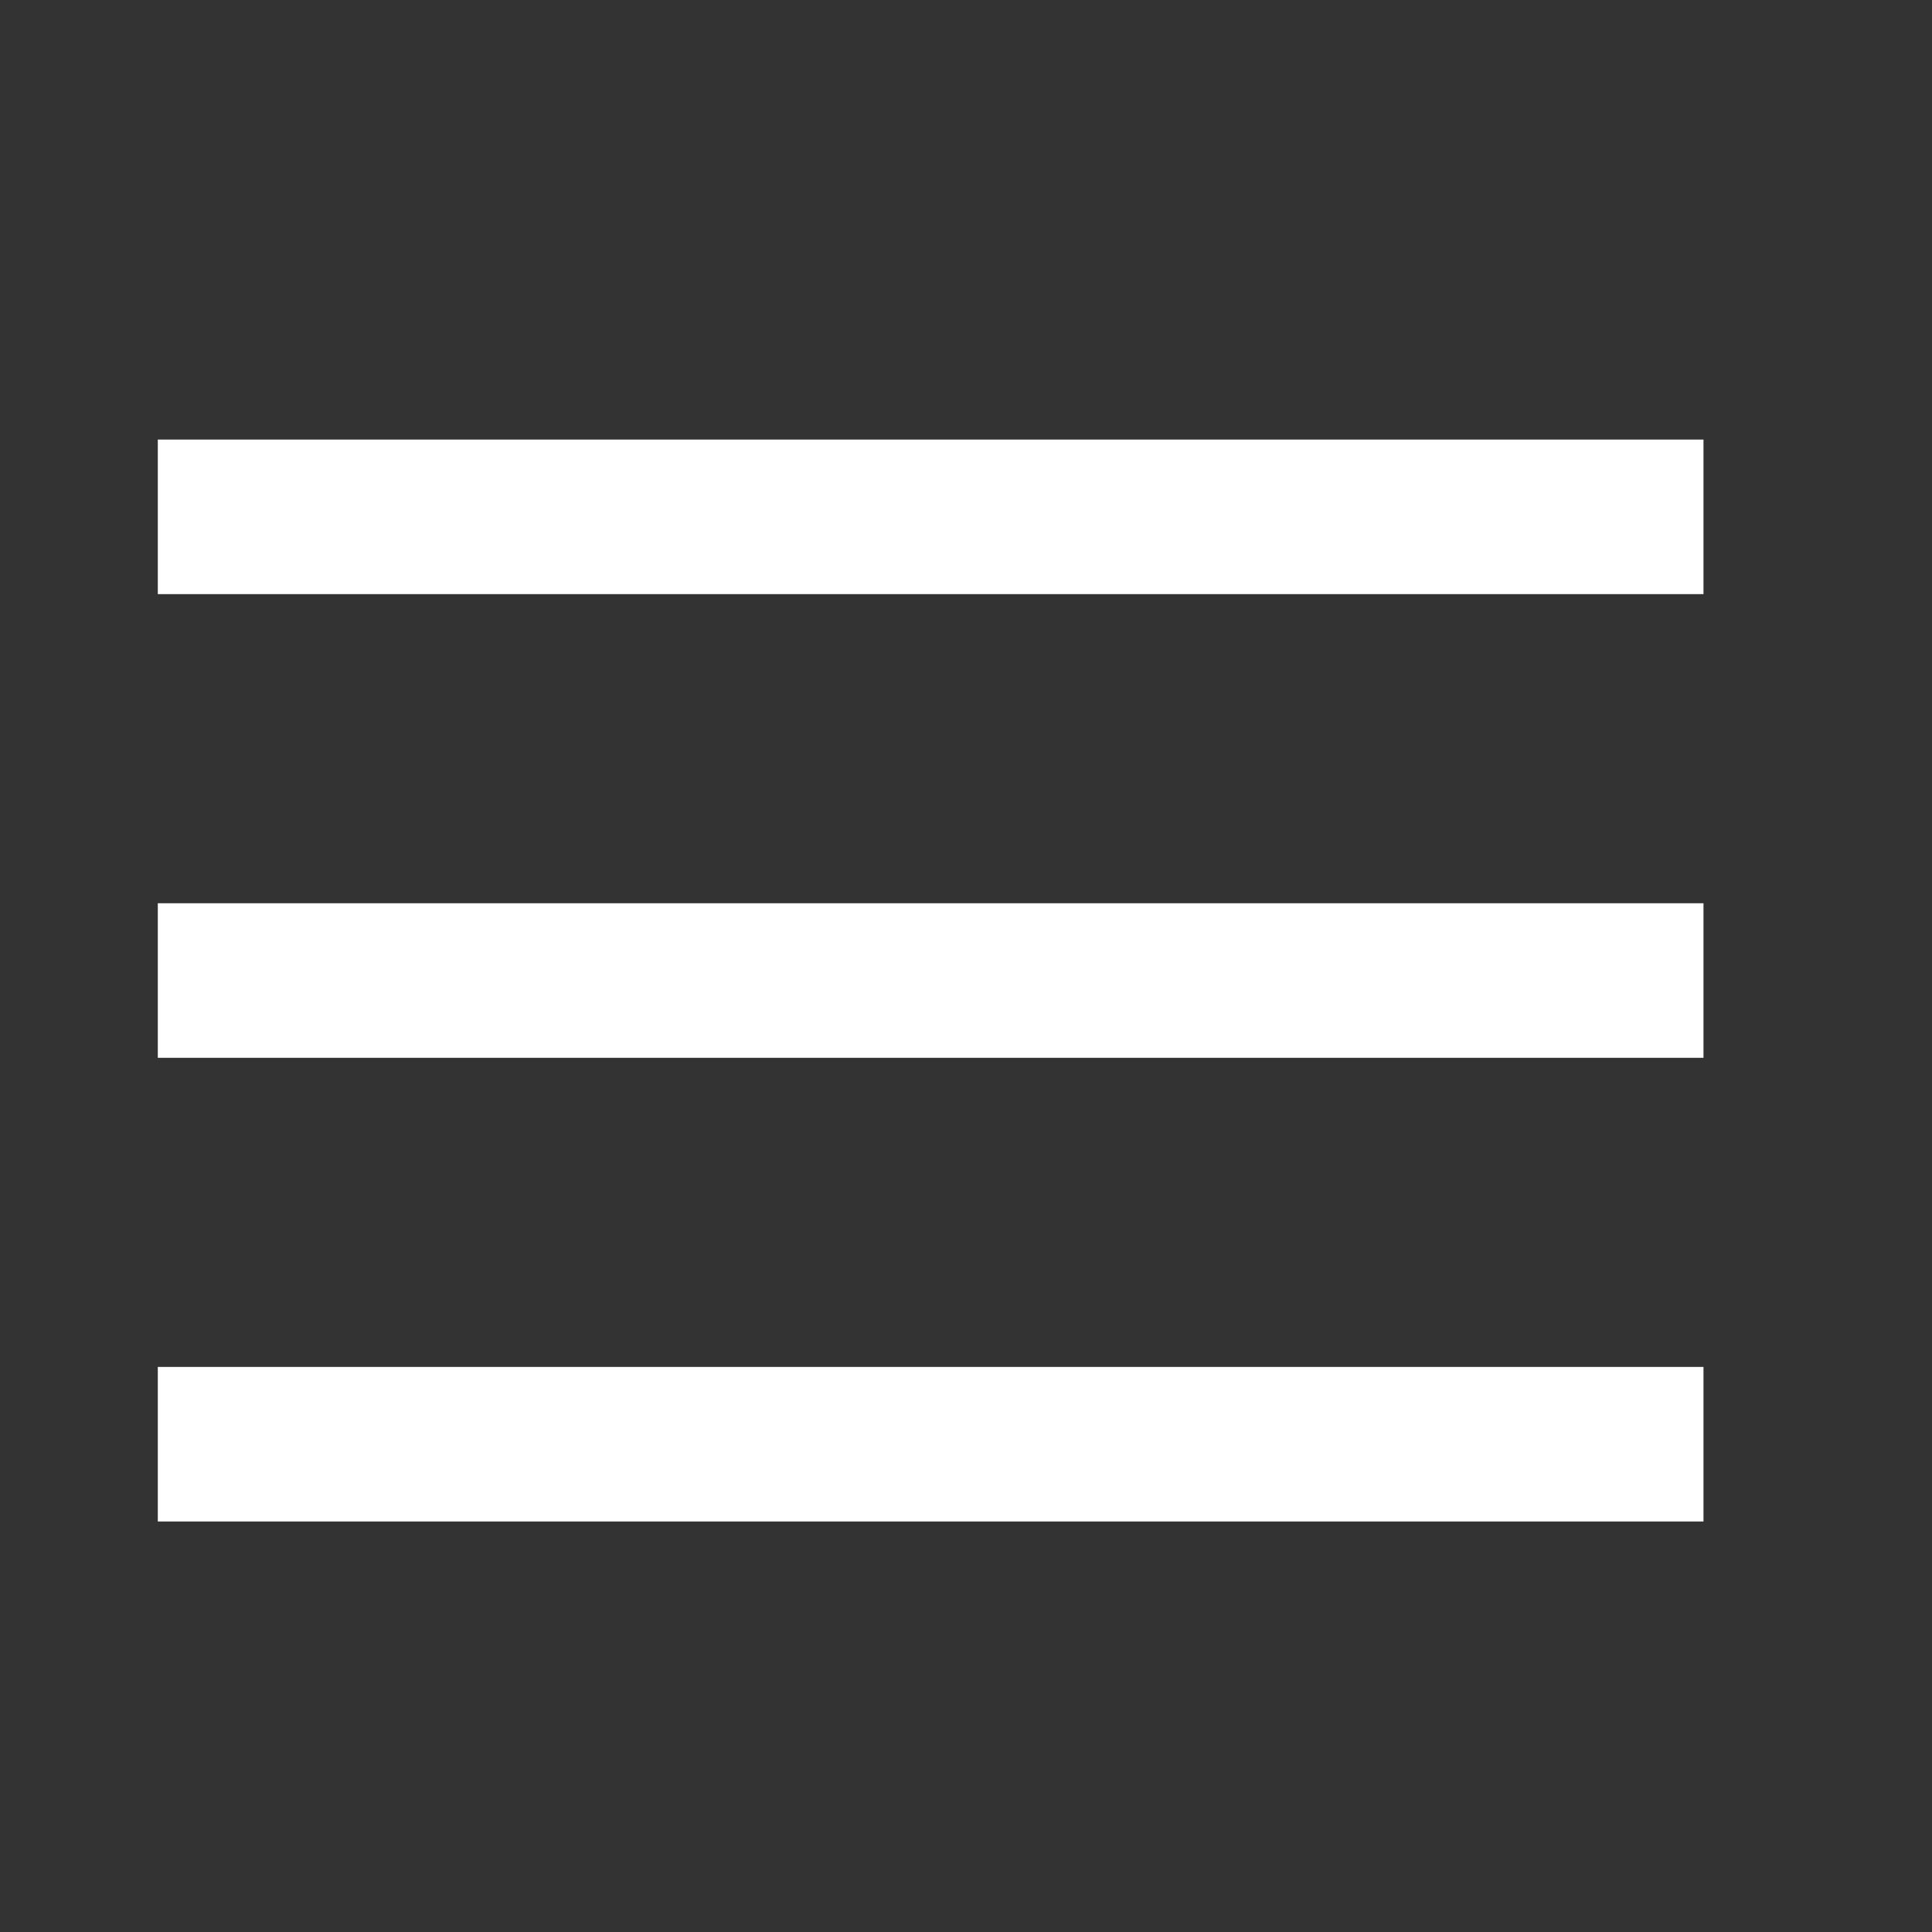
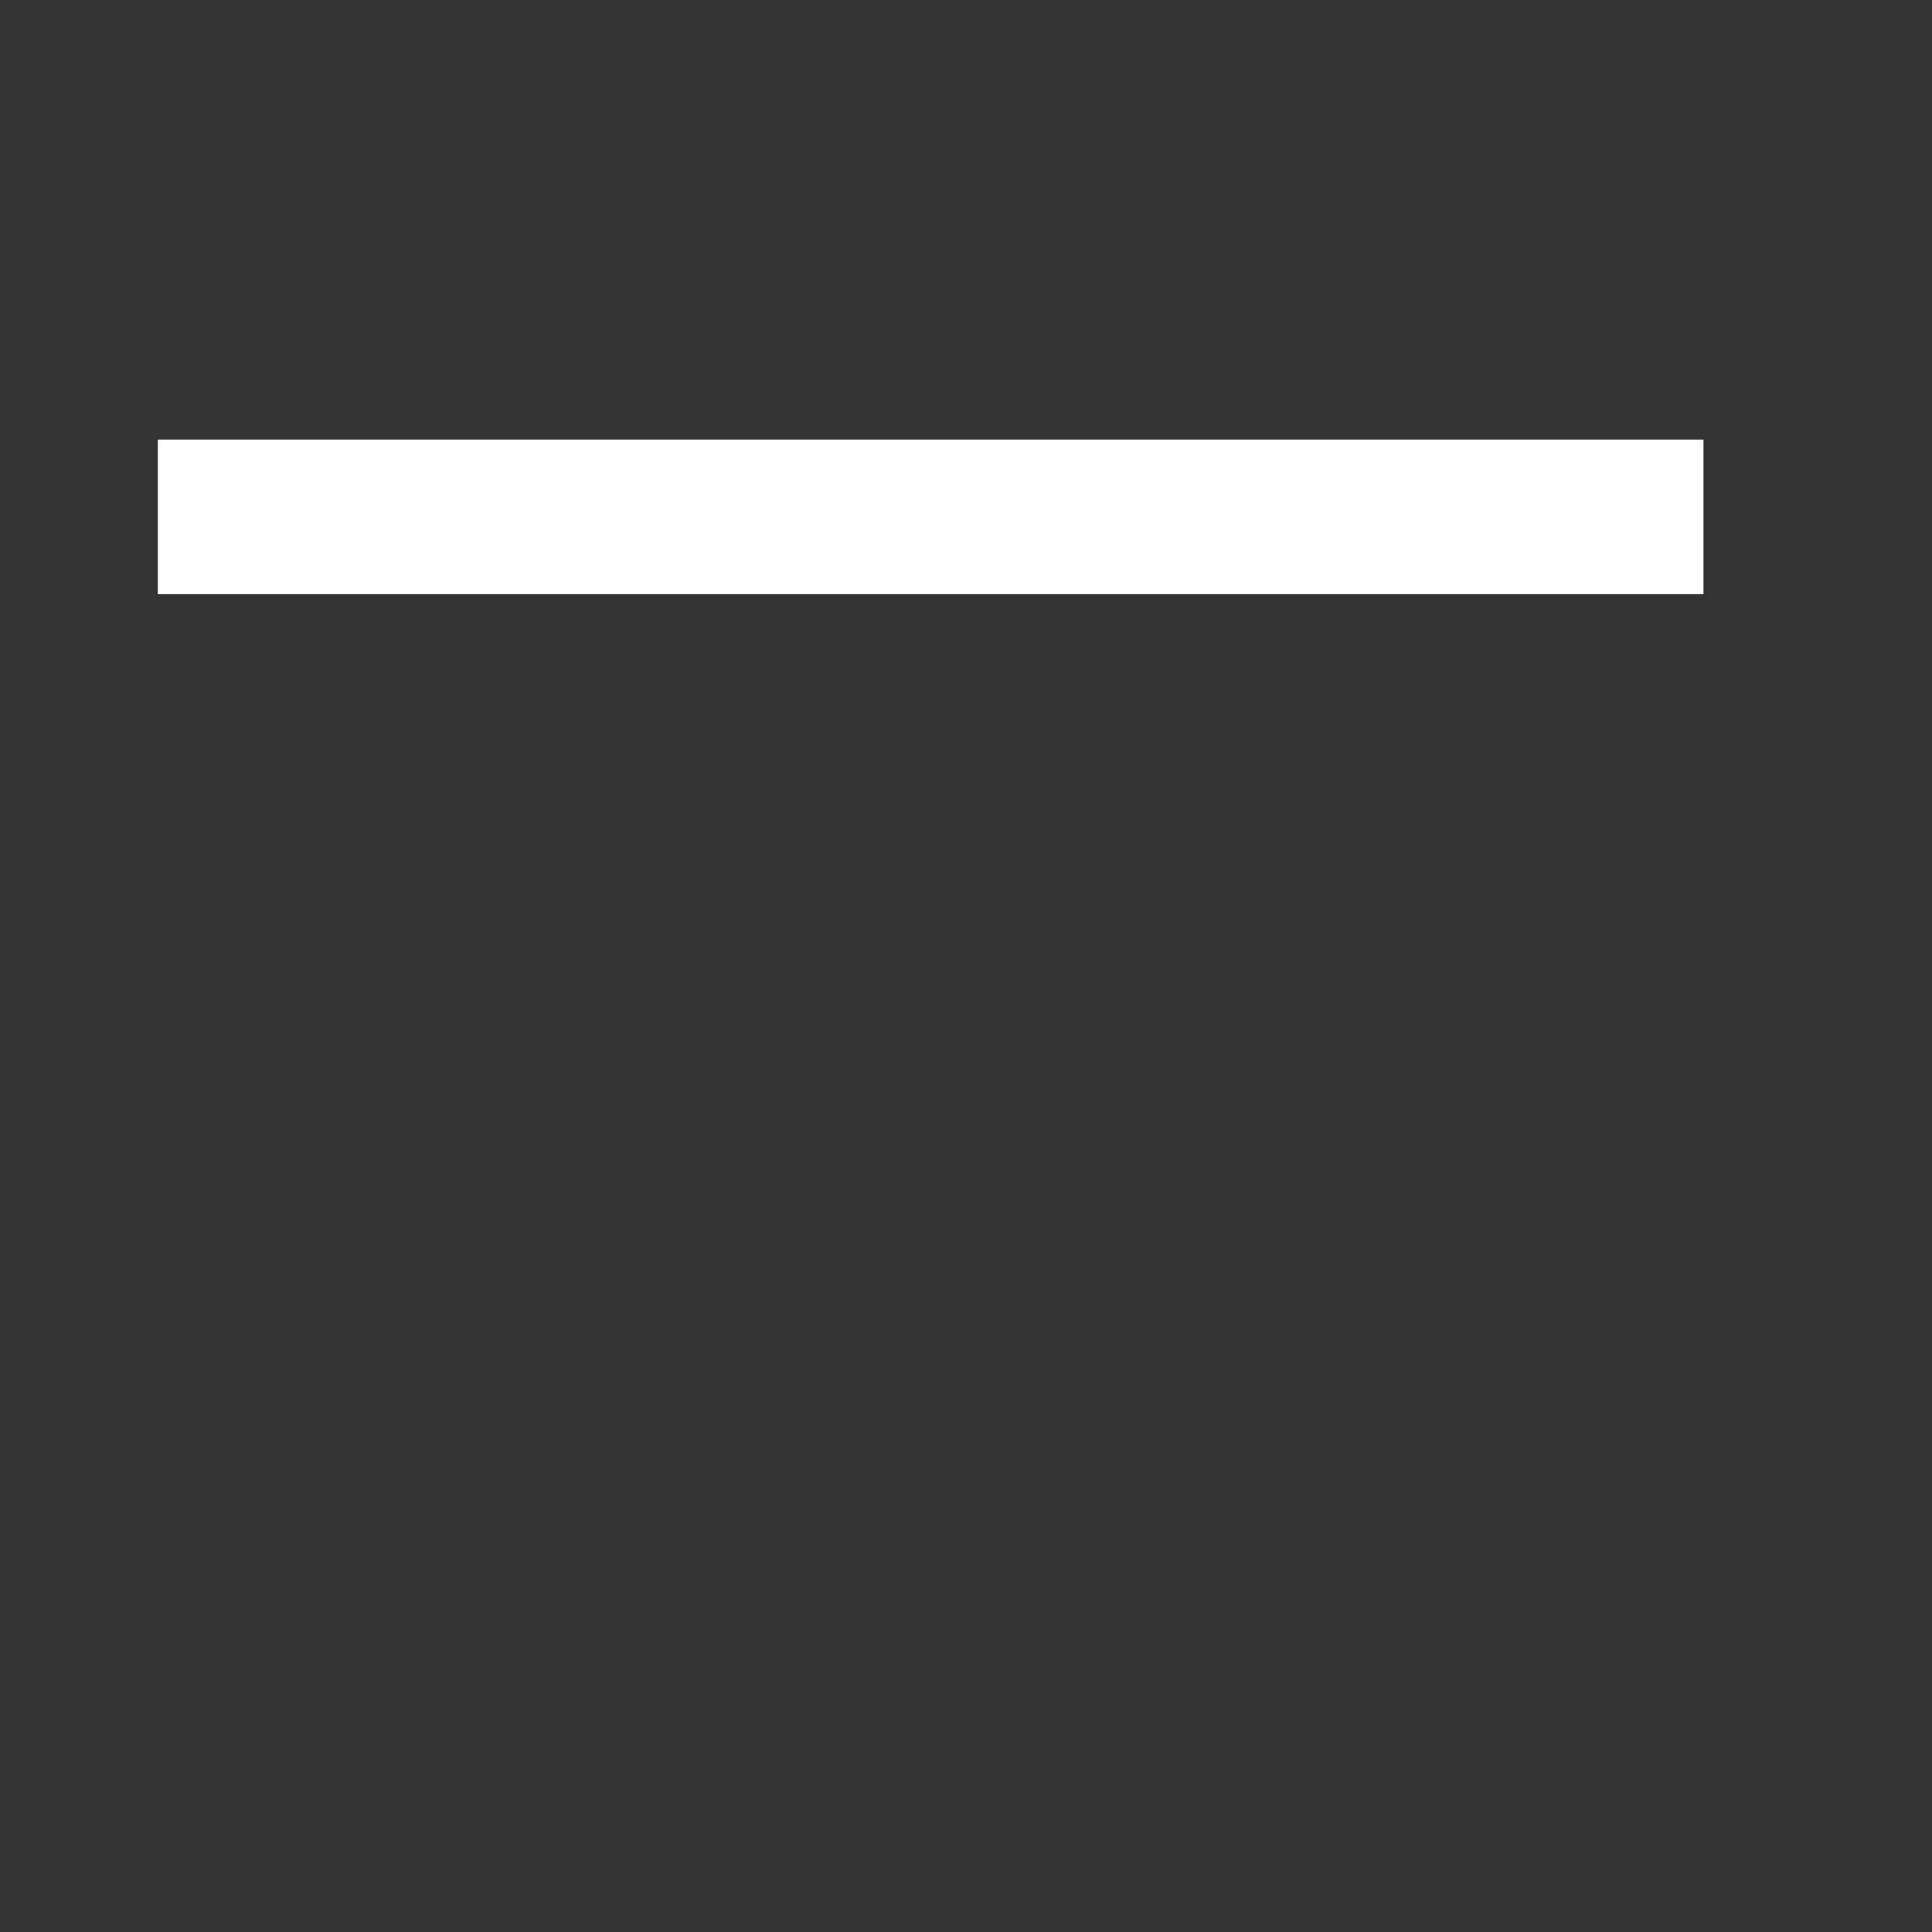
<svg xmlns="http://www.w3.org/2000/svg" width="25" height="25" viewBox="0 0 25 25" fill="none">
  <rect x="0" y="0" width="25" height="25" fill="#333333" stroke="none" />
-   <path d="M21.043 12.688H3.042" stroke="white" stroke-width="2" stroke-linecap="square" stroke-linejoin="round" />
  <path d="M21.043 6.688H3.042" stroke="white" stroke-width="2" stroke-linecap="square" stroke-linejoin="round" />
-   <path d="M21.043 18.688H3.042" stroke="white" stroke-width="2" stroke-linecap="square" stroke-linejoin="round" />
</svg>